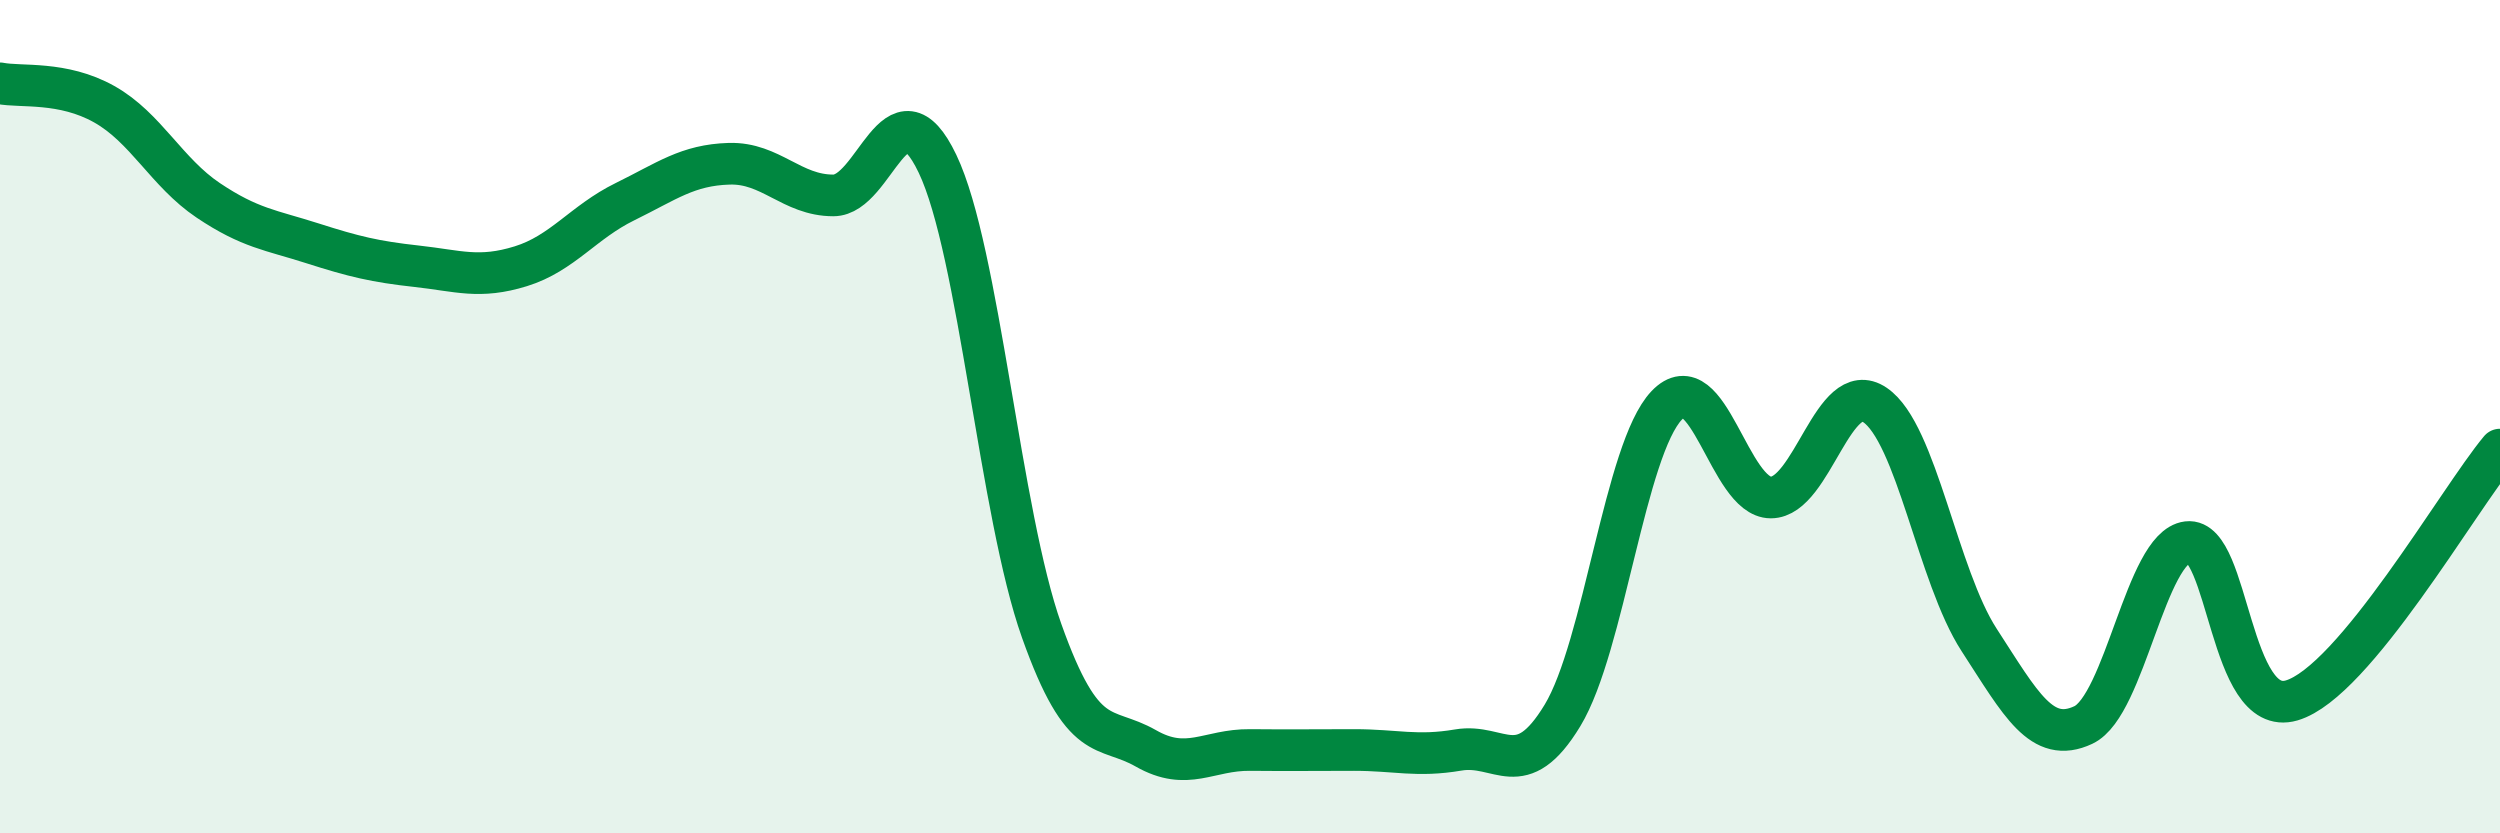
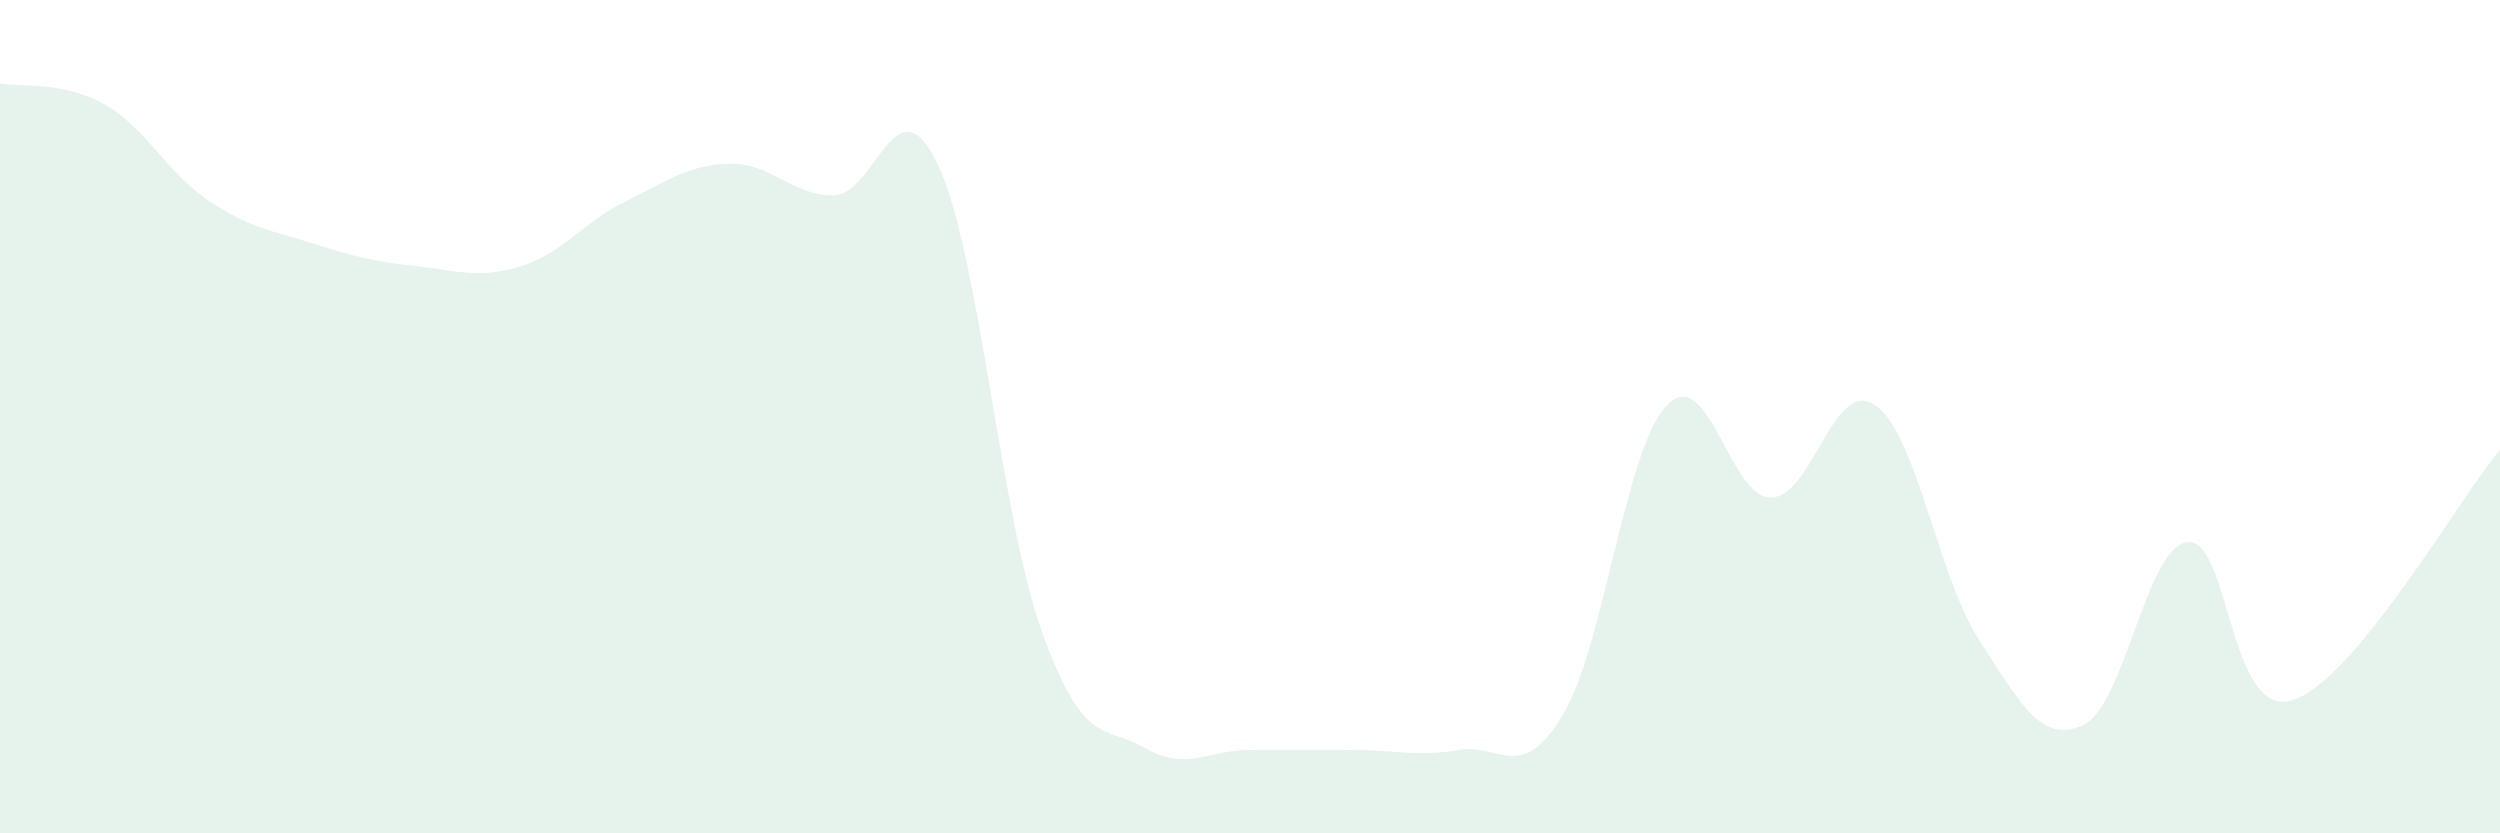
<svg xmlns="http://www.w3.org/2000/svg" width="60" height="20" viewBox="0 0 60 20">
  <path d="M 0,2 C 0.5,2.1 1.5,1.94 2.5,2.5 C 3.5,3.06 4,4.14 5,4.81 C 6,5.48 6.5,5.52 7.5,5.84 C 8.5,6.16 9,6.28 10,6.39 C 11,6.5 11.5,6.7 12.5,6.39 C 13.5,6.08 14,5.33 15,4.84 C 16,4.35 16.5,3.96 17.5,3.93 C 18.5,3.9 19,4.69 20,4.69 C 21,4.69 21.5,1.84 22.5,3.93 C 23.5,6.02 24,12.33 25,15.14 C 26,17.95 26.5,17.39 27.5,17.96 C 28.5,18.53 29,17.99 30,18 C 31,18.01 31.5,18 32.5,18 C 33.5,18 34,18.17 35,18 C 36,17.83 36.5,18.82 37.5,17.17 C 38.5,15.52 39,10.78 40,9.73 C 41,8.68 41.5,11.94 42.5,11.94 C 43.5,11.94 44,9.04 45,9.72 C 46,10.4 46.5,13.82 47.5,15.36 C 48.5,16.9 49,17.87 50,17.4 C 51,16.93 51.5,13.13 52.5,13.01 C 53.5,12.89 53.5,17.25 55,16.81 C 56.5,16.37 59,11.99 60,10.79L60 20L0 20Z" fill="#008740" opacity="0.1" stroke-linecap="round" stroke-linejoin="round" />
-   <path d="M 0,2 C 0.5,2.1 1.5,1.94 2.5,2.5 C 3.5,3.06 4,4.14 5,4.81 C 6,5.48 6.5,5.52 7.5,5.84 C 8.5,6.16 9,6.28 10,6.39 C 11,6.5 11.5,6.7 12.5,6.39 C 13.5,6.08 14,5.33 15,4.84 C 16,4.35 16.5,3.96 17.5,3.93 C 18.5,3.9 19,4.69 20,4.69 C 21,4.69 21.5,1.84 22.5,3.93 C 23.5,6.02 24,12.33 25,15.14 C 26,17.95 26.5,17.39 27.5,17.96 C 28.5,18.53 29,17.99 30,18 C 31,18.01 31.5,18 32.5,18 C 33.5,18 34,18.17 35,18 C 36,17.83 36.5,18.82 37.5,17.17 C 38.5,15.52 39,10.78 40,9.73 C 41,8.68 41.5,11.94 42.5,11.94 C 43.5,11.94 44,9.04 45,9.72 C 46,10.4 46.5,13.82 47.5,15.36 C 48.5,16.9 49,17.87 50,17.4 C 51,16.93 51.5,13.13 52.5,13.01 C 53.5,12.89 53.5,17.25 55,16.81 C 56.5,16.37 59,11.99 60,10.79" stroke="#008740" stroke-width="1" fill="none" stroke-linecap="round" stroke-linejoin="round" />
</svg>